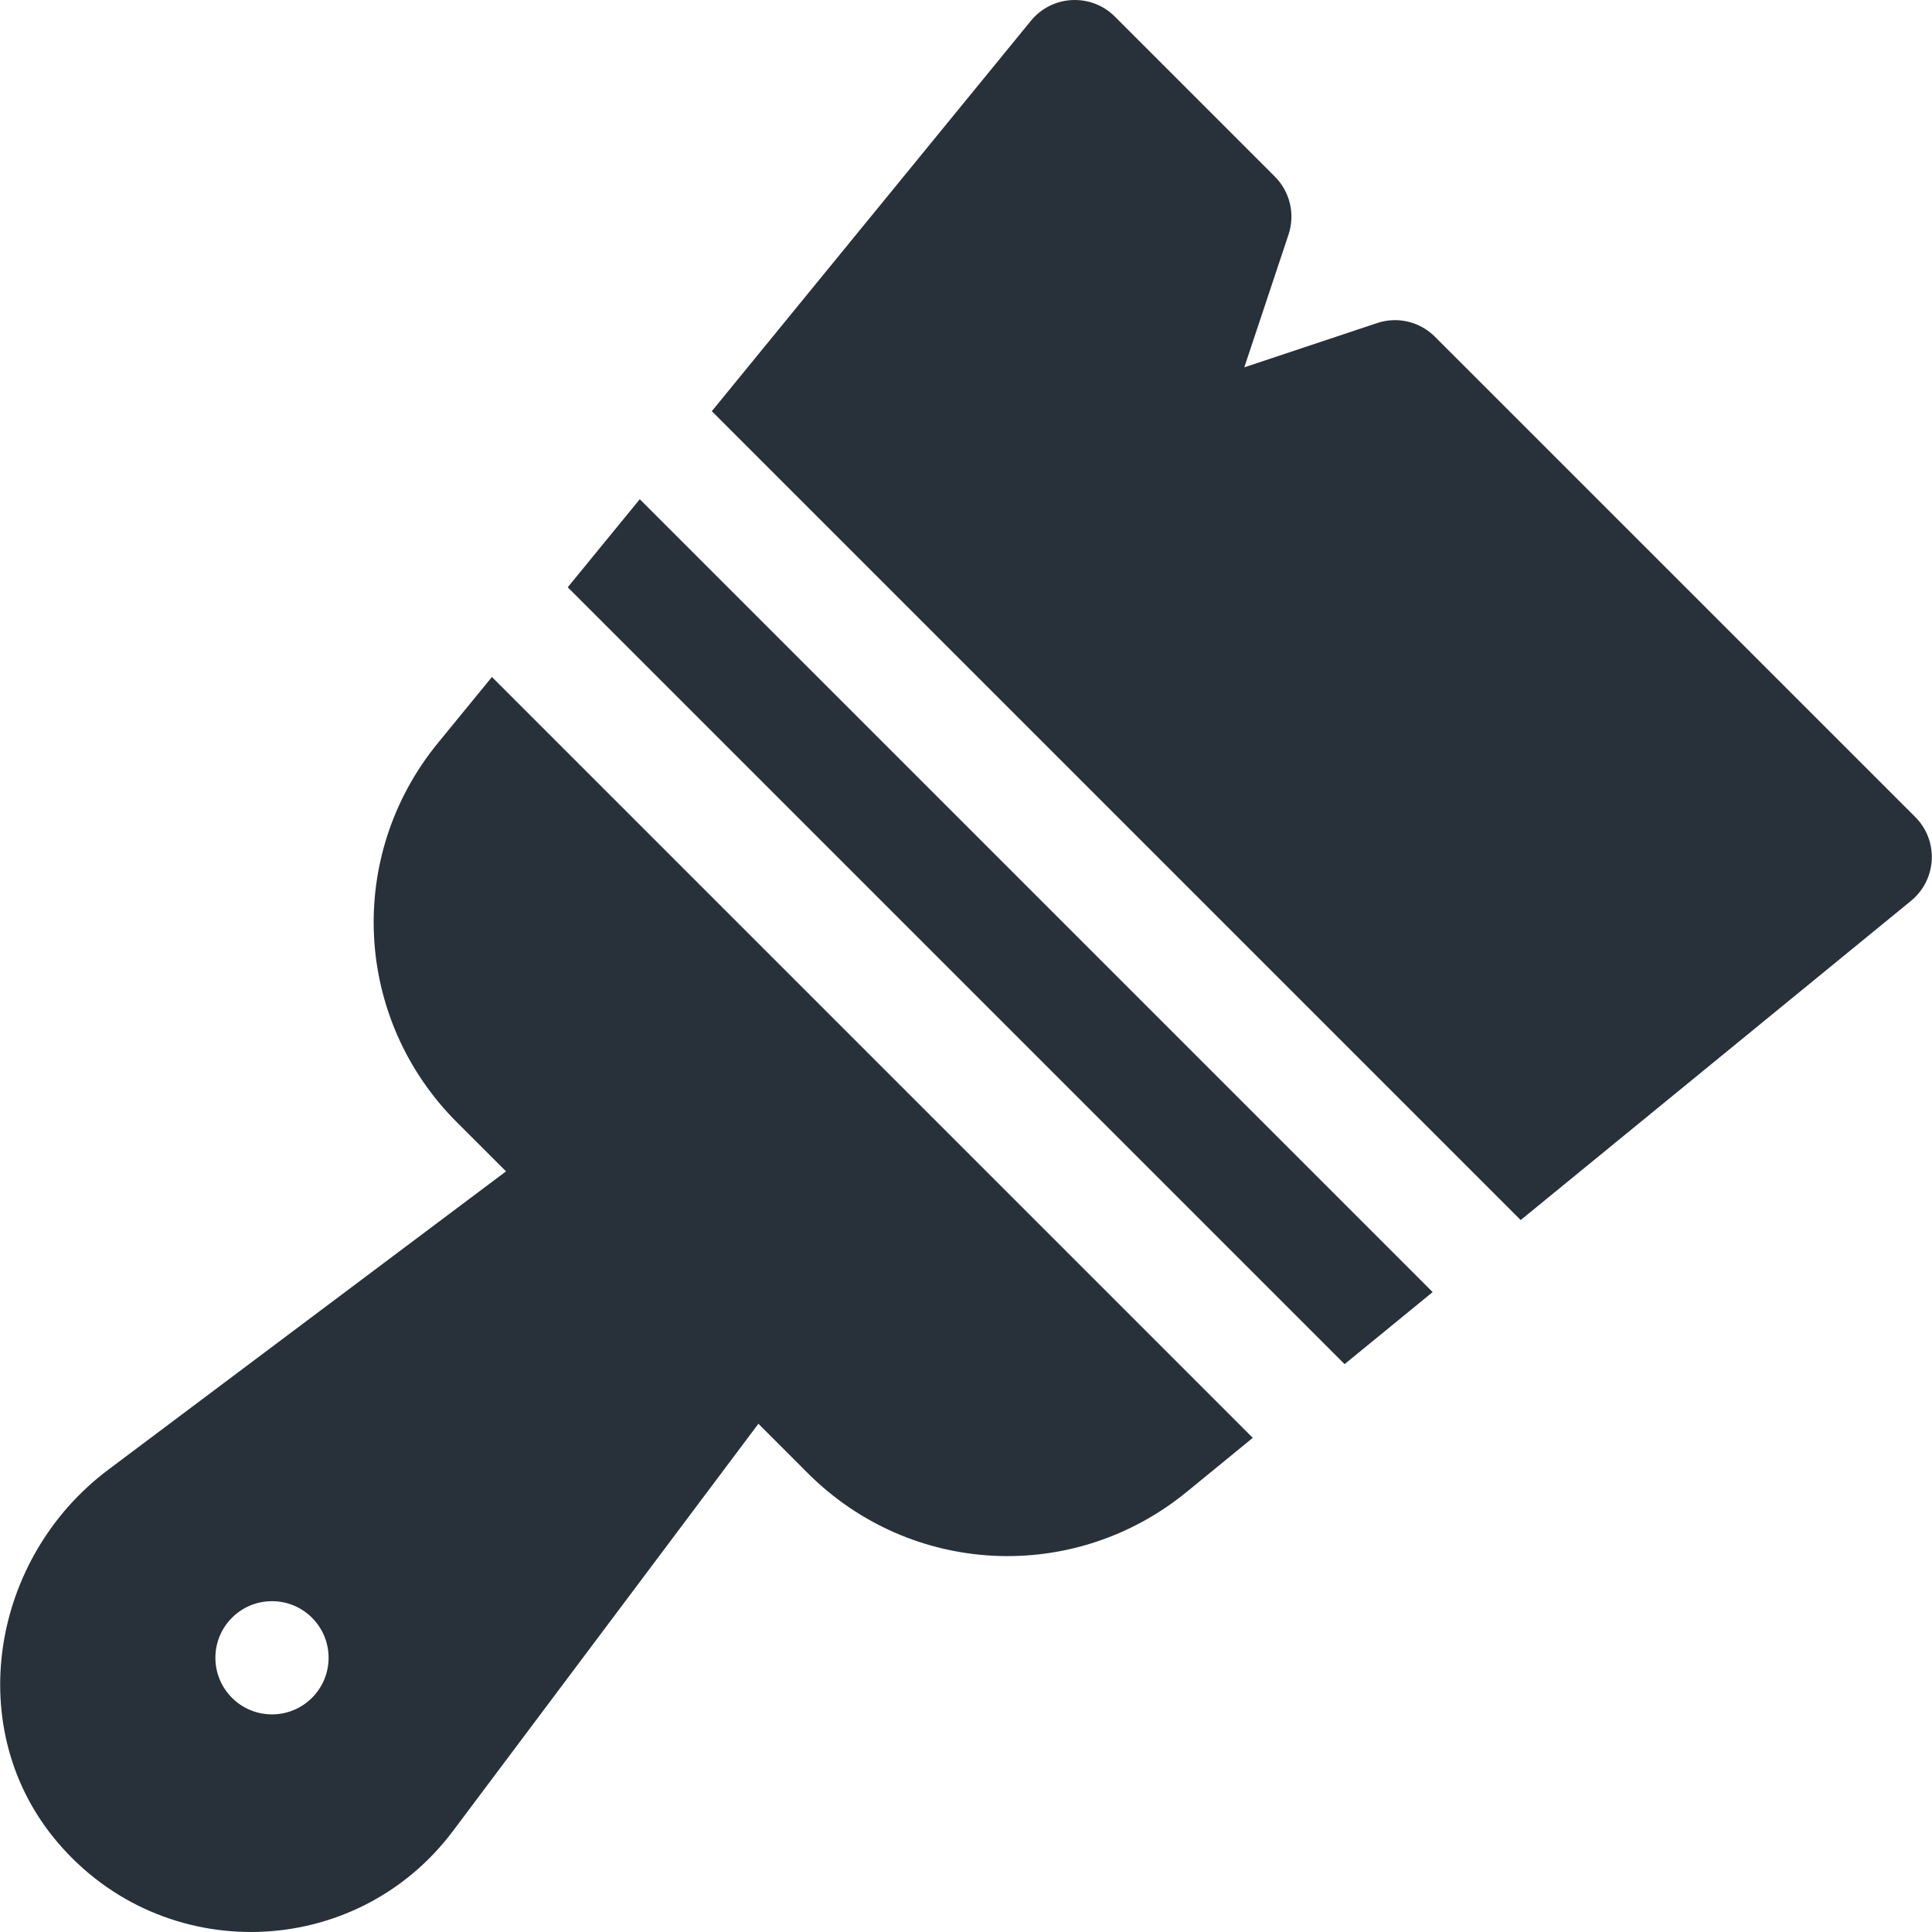
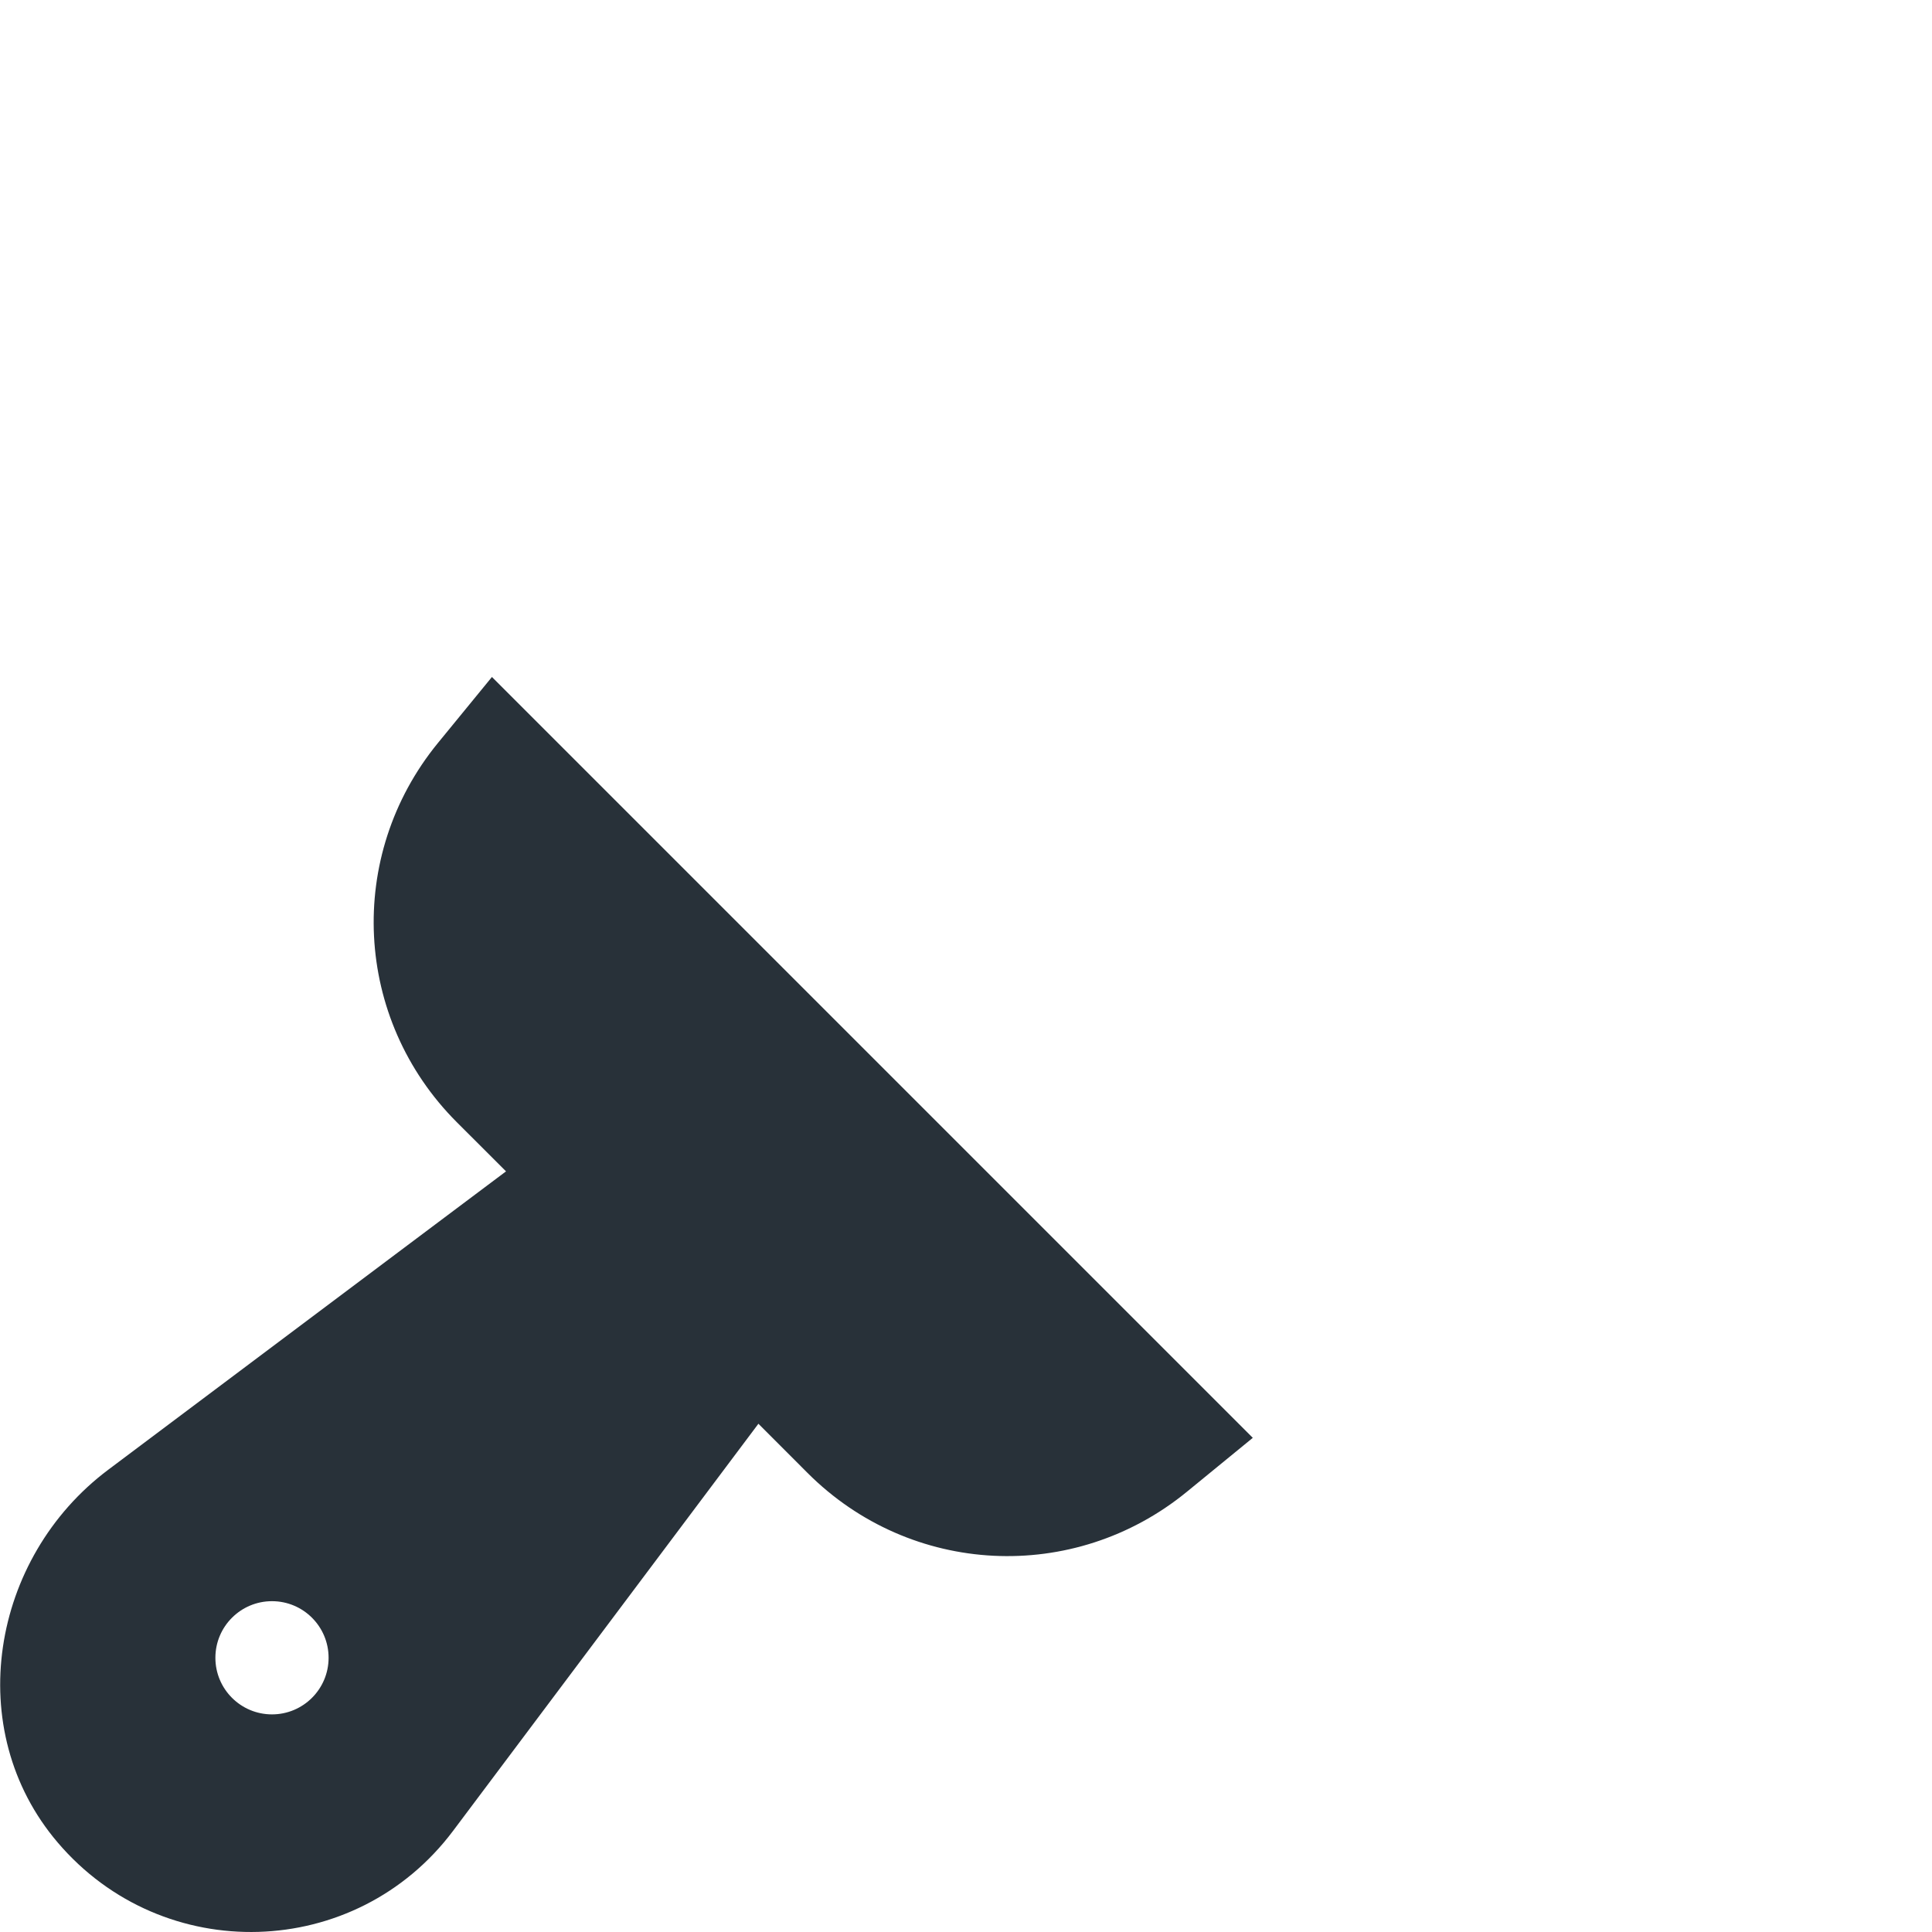
<svg xmlns="http://www.w3.org/2000/svg" version="1.1" width="512" height="512" x="0" y="0" viewBox="0 0 512 512" style="enable-background:new 0 0 512 512" xml:space="preserve" class="">
  <g>
    <g>
      <g>
-         <polygon points="169.547,132.301 150.456,155.633 356.333,361.509 379.664,342.418   " fill="#283139" data-original="#000000" style="" class="" />
-       </g>
+         </g>
    </g>
    <g>
      <g>
-         <path d="M507.557,216.509L380.277,89.243c-3.999-4.014-9.946-5.449-15.352-3.618l-35.171,11.719l11.719-35.186    c1.802-5.391,0.396-11.338-3.618-15.352L295.433,4.385c-6.105-6.135-16.465-5.895-22.222,1.113L188.638,108.97l214.358,214.358    l103.448-84.597C513.352,233.056,513.811,222.733,507.557,216.509z" fill="#283139" data-original="#000000" style="" class="" />
-       </g>
+         </g>
    </g>
    <g>
      <g>
        <path d="M130.366,179.408l-14.312,17.49c-24.492,29.941-22.339,73.154,5.024,100.518l13.022,13.008L28.706,389.481    c-31.155,23.344-38.864,68.984-13.389,98.833c27.95,32.81,78.935,31.317,104.766-3.135l80.903-107.871l13.008,13.022    c27.363,27.393,70.591,29.502,100.518,5.024l17.49-14.312L130.366,179.408z M72.08,454.33c-8.284,0-15-6.716-15-15s6.716-15,15-15    s15,6.716,15,15S80.363,454.33,72.08,454.33z" fill="#283139" data-original="#000000" style="" class="" />
      </g>
    </g>
    <g>
</g>
    <g>
</g>
    <g>
</g>
    <g>
</g>
    <g>
</g>
    <g>
</g>
    <g>
</g>
    <g>
</g>
    <g>
</g>
    <g>
</g>
    <g>
</g>
    <g>
</g>
    <g>
</g>
    <g>
</g>
    <g>
</g>
  </g>
</svg>